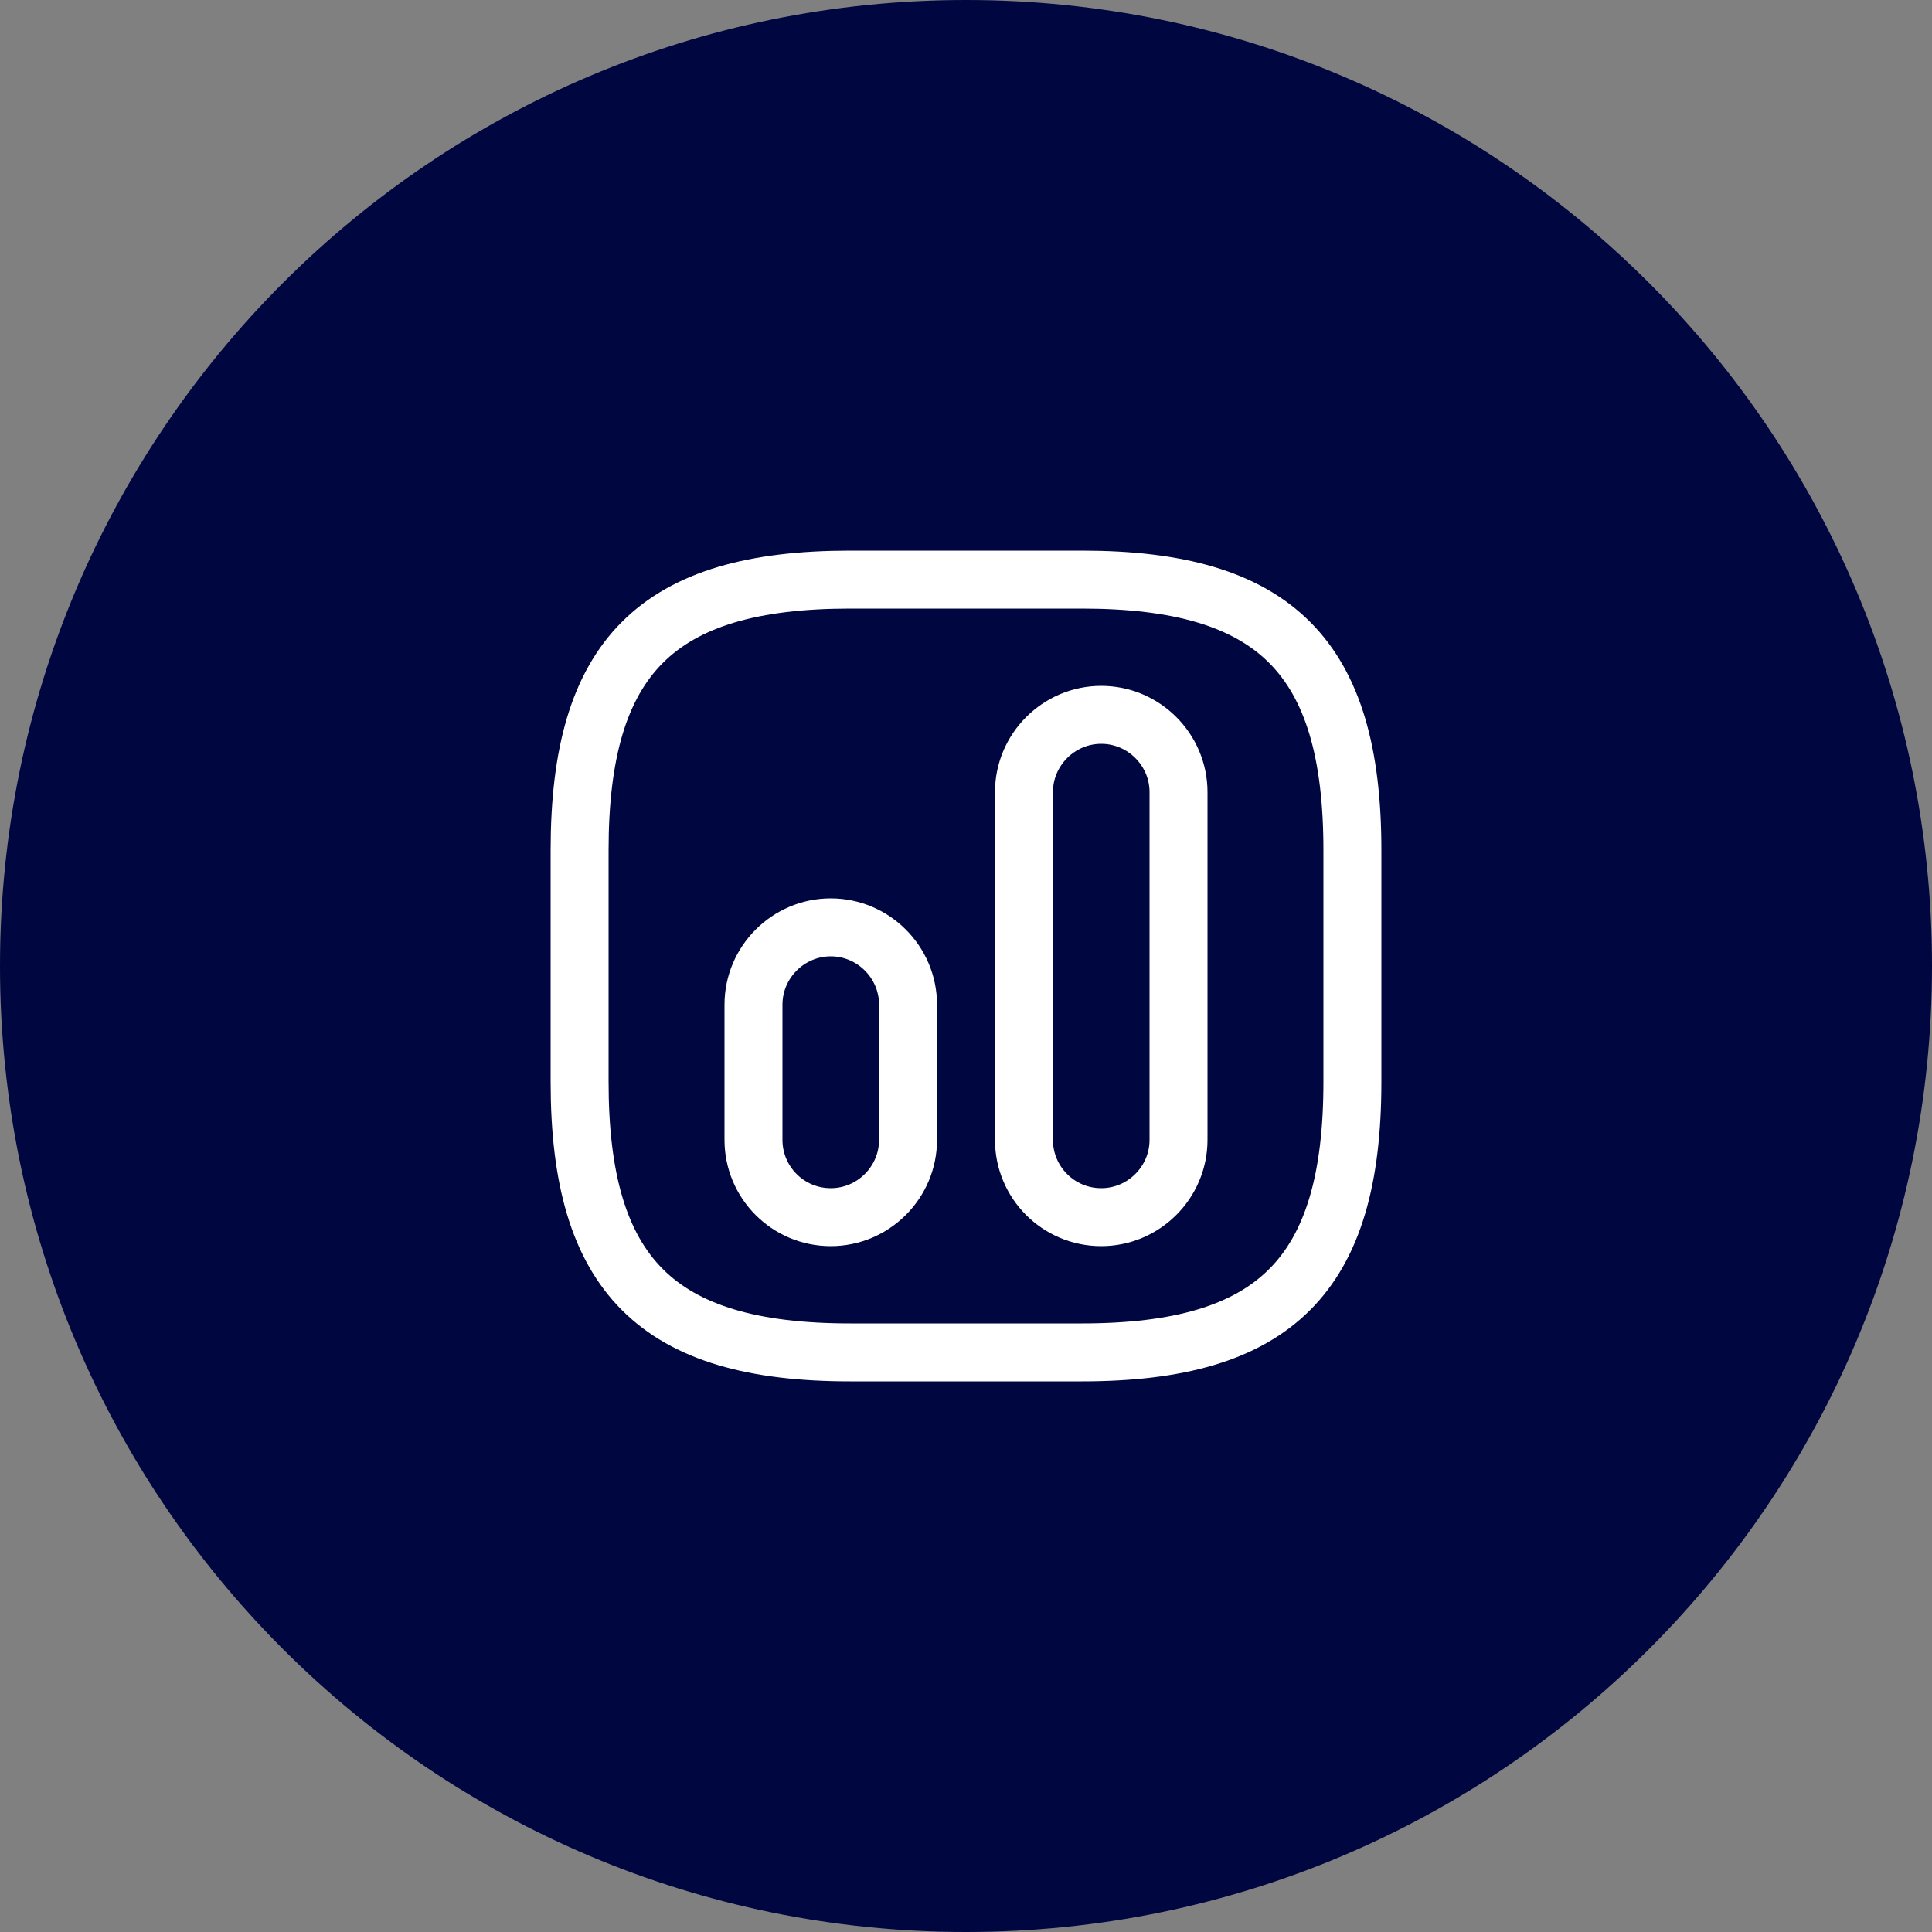
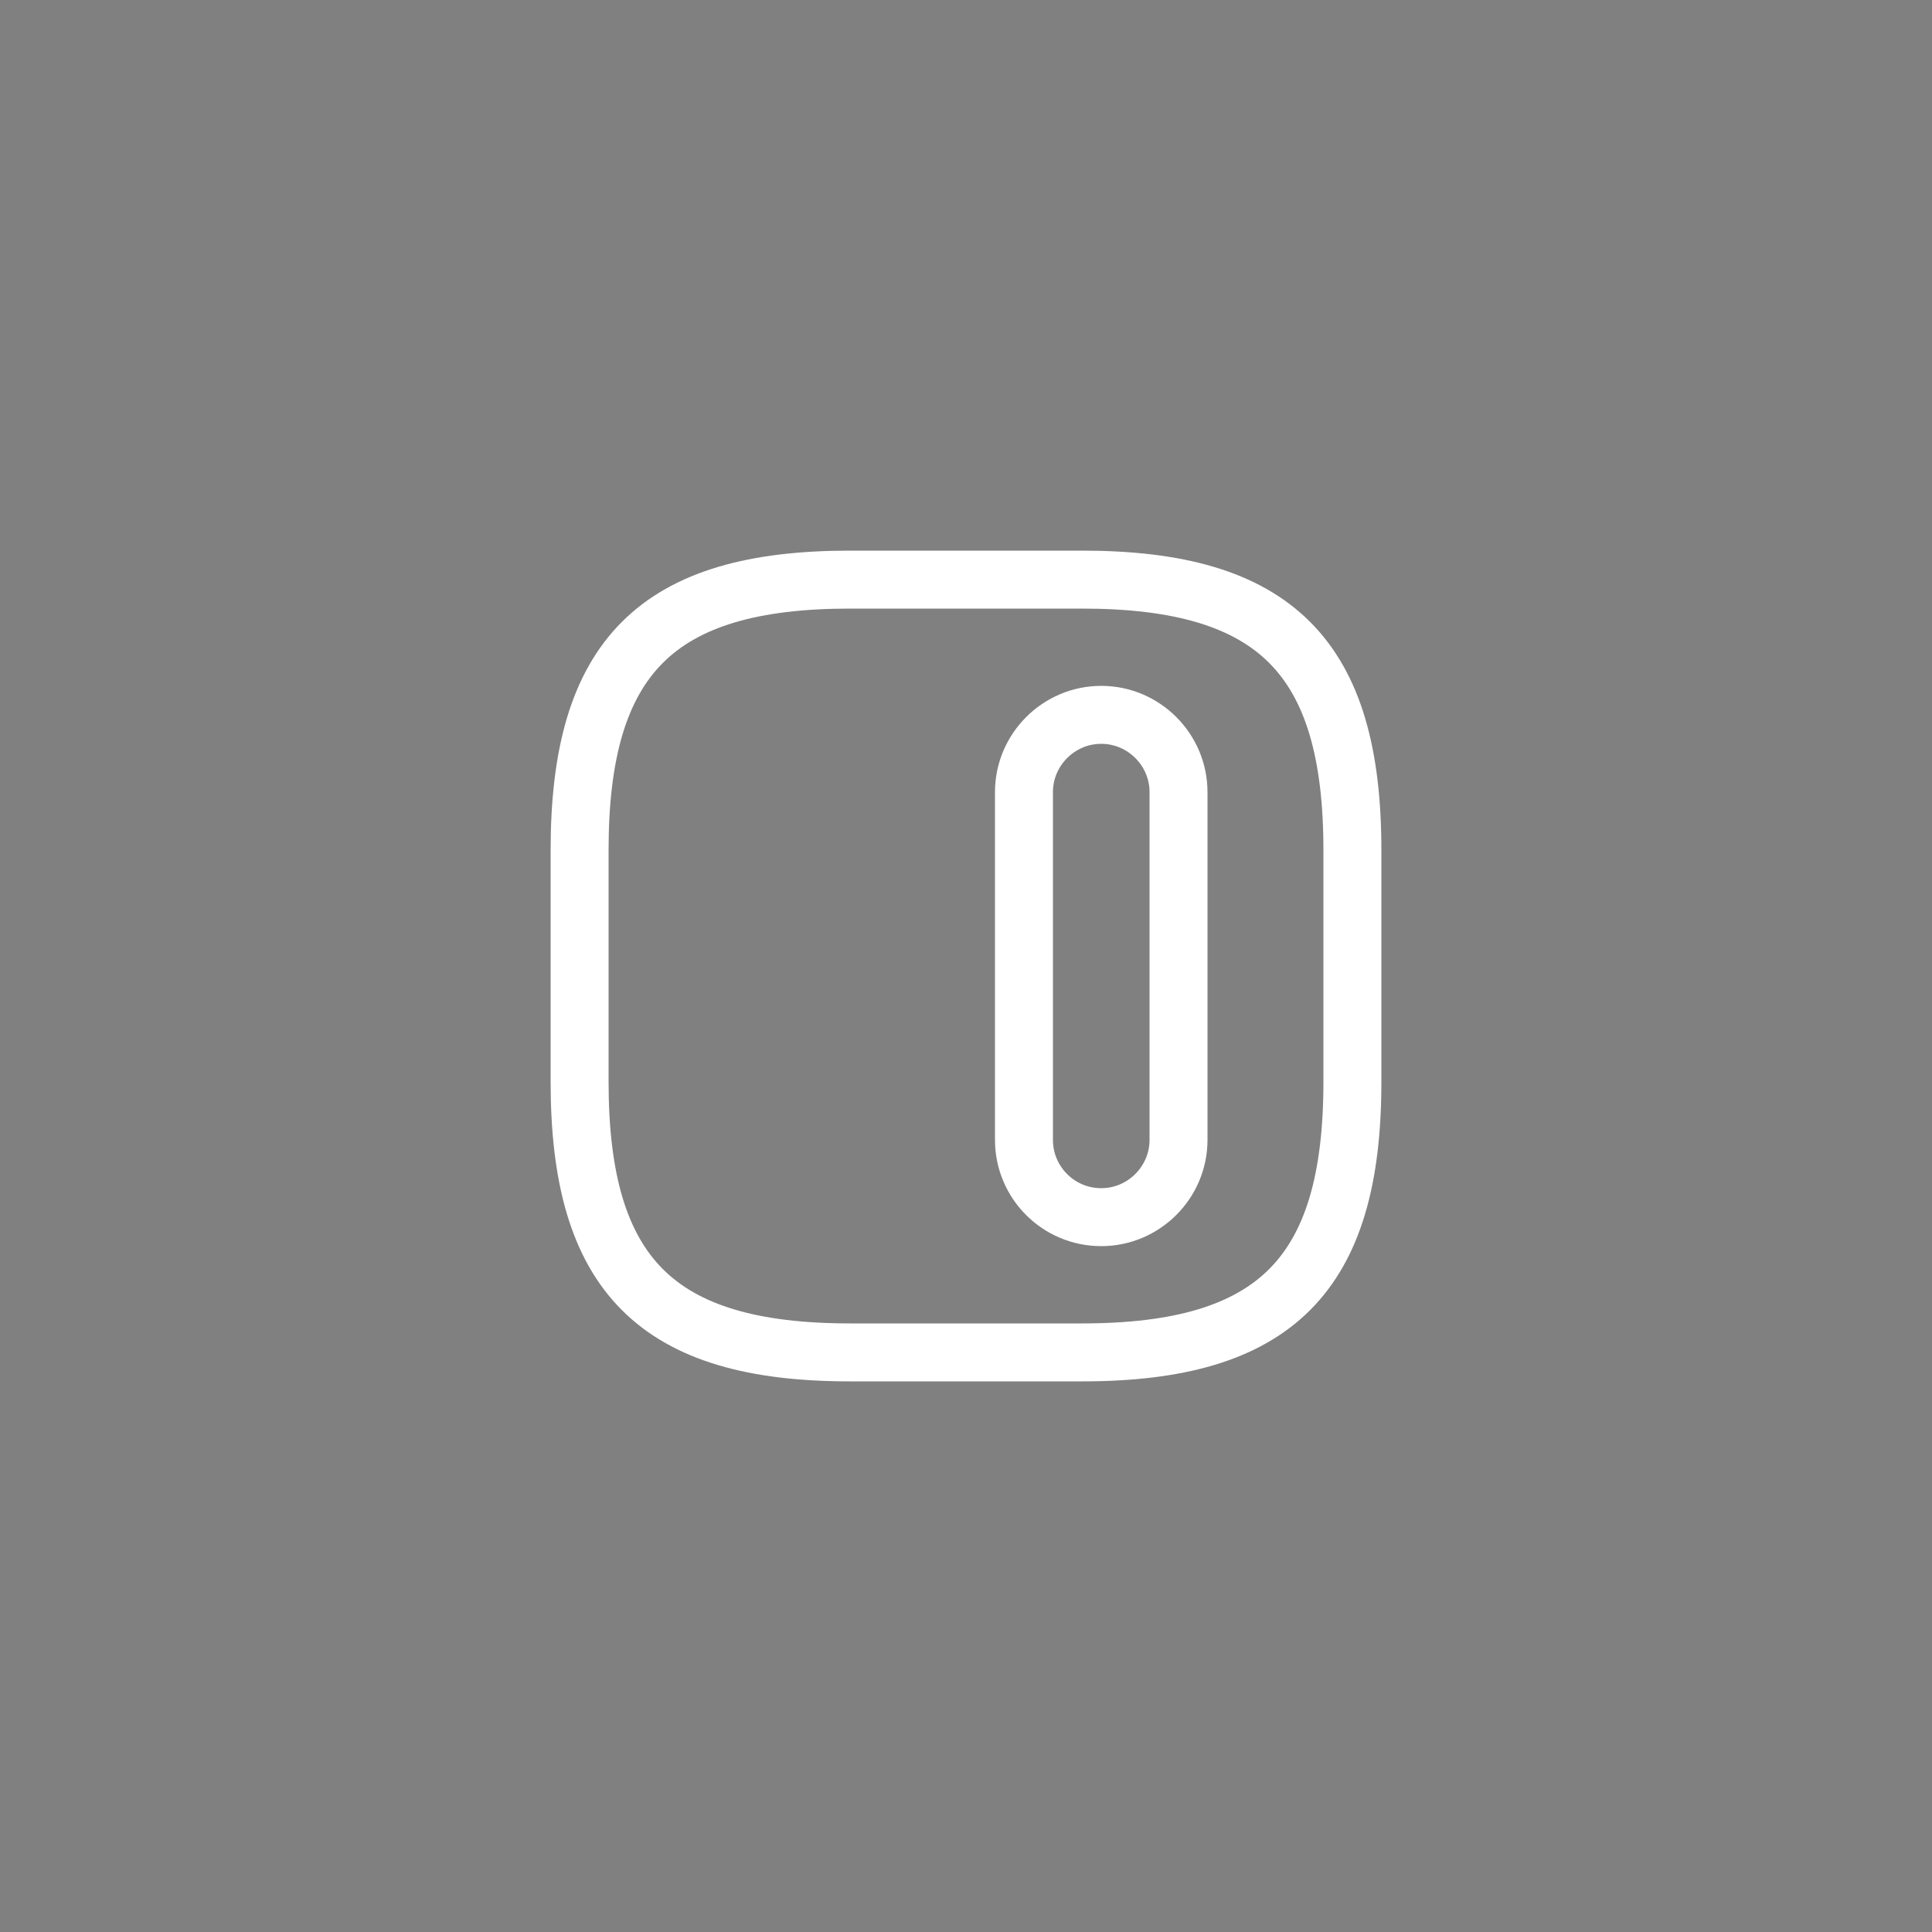
<svg xmlns="http://www.w3.org/2000/svg" width="50" height="50" viewBox="0 0 50 50" fill="none">
  <rect x="0" y="0" width="50" height="50" fill="#808080" stroke="none" />
-   <path d="M50 25C50 38.807 38.807 50 25 50C11.193 50 0 38.807 0 25C0 11.193 11.193 0 25 0C38.807 0 50 11.193 50 25Z" fill="#000640" />
  <path d="M22 35H28C33 35 35 33 35 28V22C35 17 33 15 28 15H22C17 15 15 17 15 22V28C15 33 17 35 22 35Z" stroke="white" stroke-width="1.5" stroke-linecap="round" stroke-linejoin="round" />
  <path d="M28.5 31.5C29.6 31.5 30.5 30.6 30.5 29.5V20.5C30.5 19.4 29.6 18.5 28.5 18.5C27.4 18.5 26.5 19.4 26.5 20.5V29.5C26.5 30.6 27.39 31.5 28.5 31.5Z" stroke="white" stroke-width="1.5" stroke-linecap="round" stroke-linejoin="round" />
-   <path d="M21.5 31.5C22.6 31.5 23.5 30.6 23.5 29.5V26C23.5 24.9 22.6 24 21.5 24C20.4 24 19.5 24.9 19.5 26V29.5C19.5 30.6 20.39 31.5 21.5 31.5Z" stroke="white" stroke-width="1.5" stroke-linecap="round" stroke-linejoin="round" />
</svg>